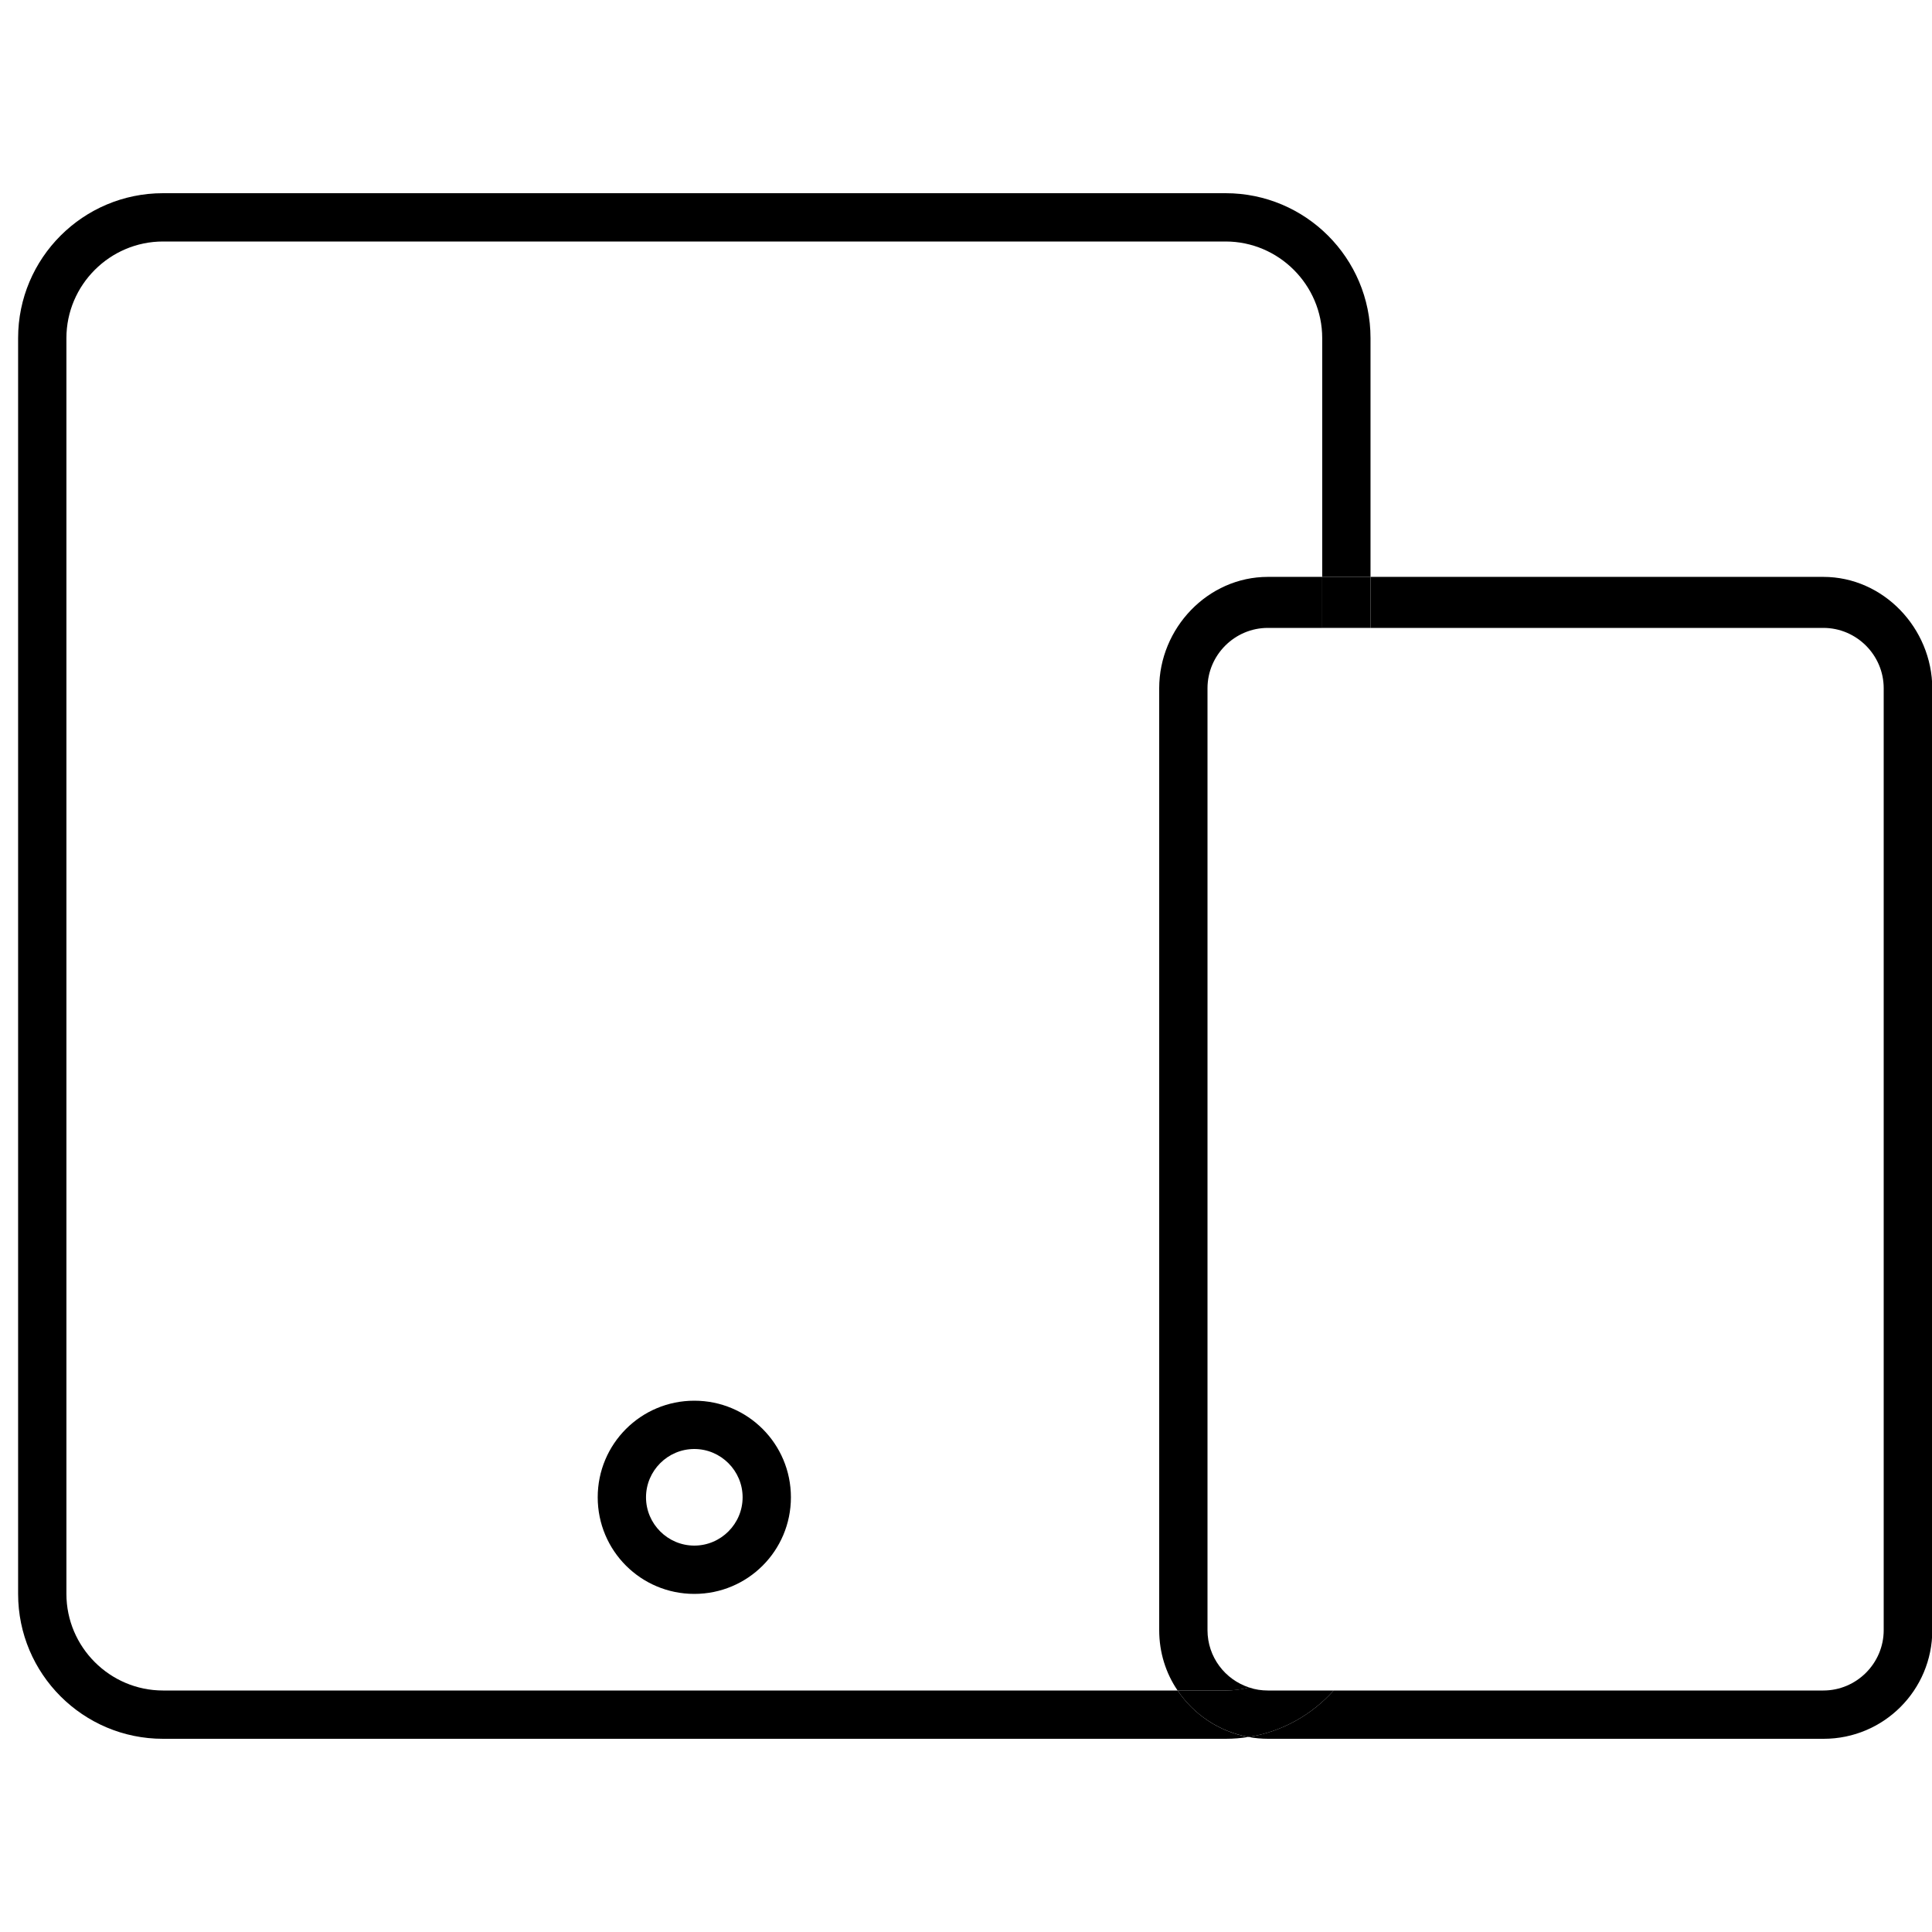
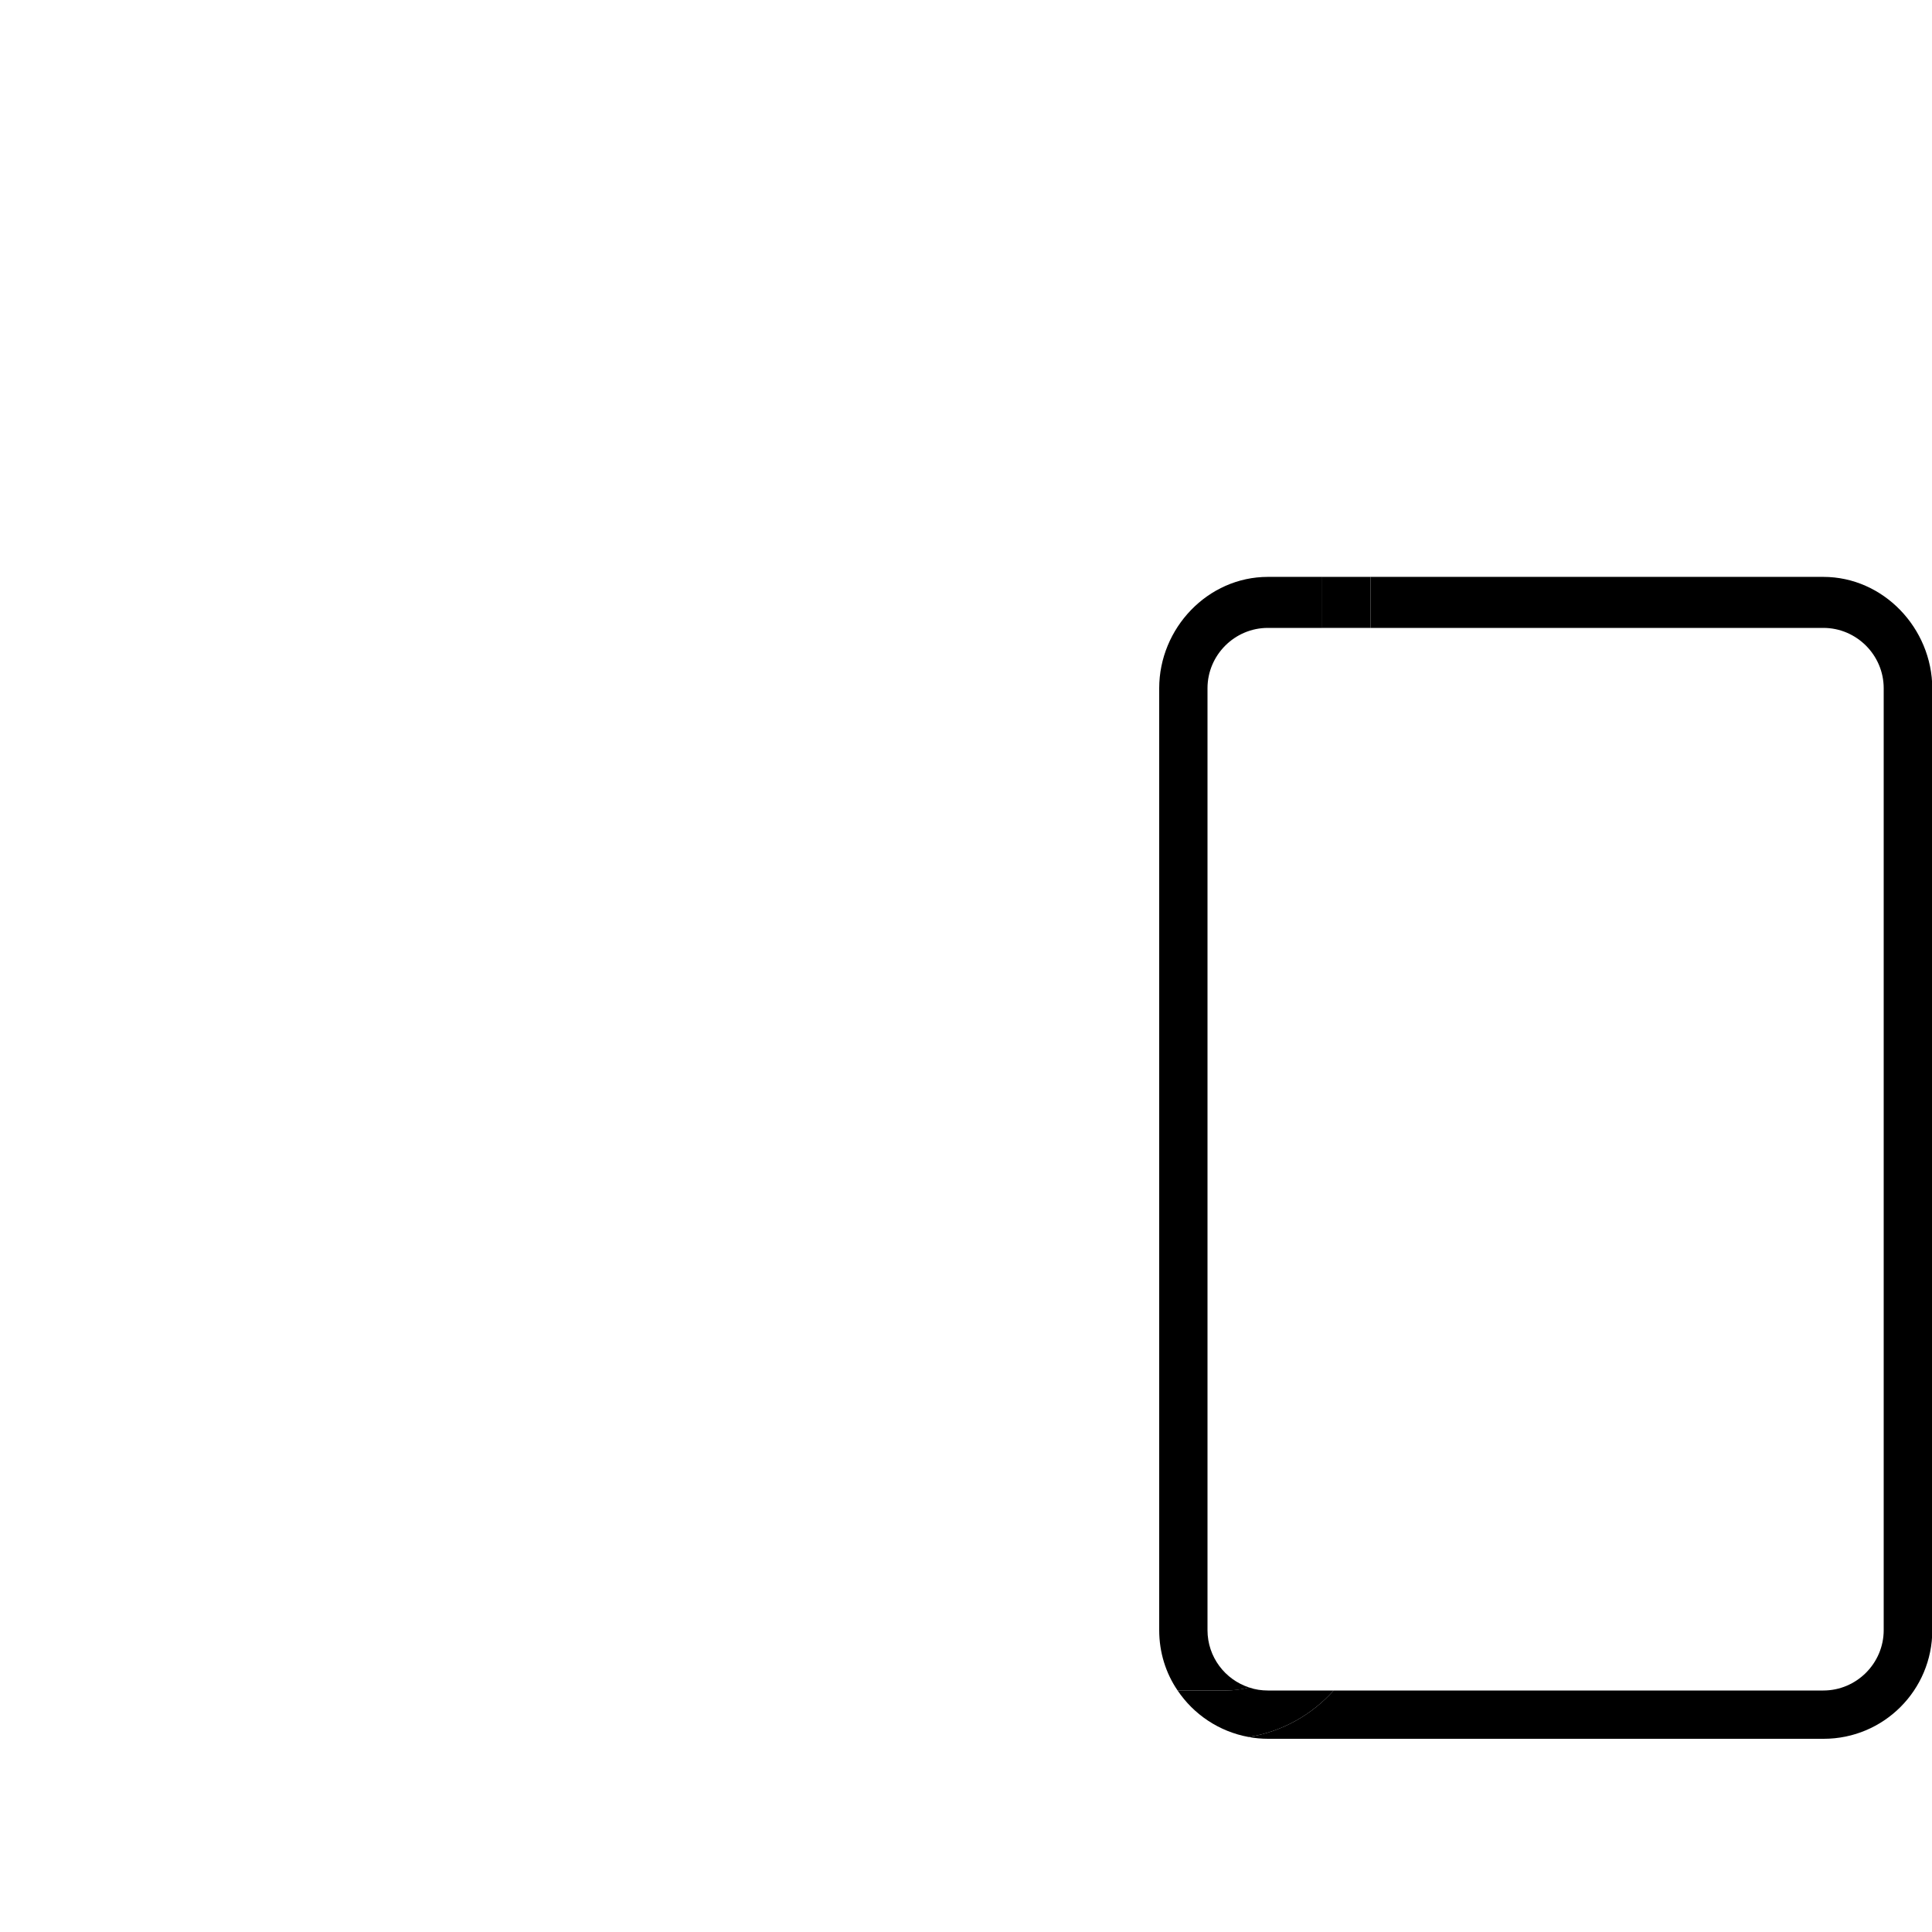
<svg xmlns="http://www.w3.org/2000/svg" version="1.1" id="Layer_1" x="0px" y="0px" viewBox="0 0 640 640" style="enable-background:new 0 0 640 640;" xml:space="preserve">
  <style type="text/css"> .st0{fill:none;} </style>
  <g>
    <path d="M441.8,560H420c-2.1,0-4.2-0.3-6.2-1c-2.5,0.6-5.1,1-7.8,1h-15.9c5.3,7.9,13.7,13.6,23.5,15.4 C424.7,573.7,434.6,568,441.8,560z" />
    <g>
-       <path class="st0" d="M441.8,560H604c11,0,20-9,20-20V228c0-11-9-20-20-20H454v320C454,540.3,449.4,551.5,441.8,560z" />
-       <path class="st0" d="M438,528V208h-18c-11,0-20,9-20,20v312c0,8.9,5.8,16.4,13.8,19C427.7,555.5,438,542.9,438,528z" />
+       <path class="st0" d="M441.8,560H604c11,0,20-9,20-20V228H454v320C454,540.3,449.4,551.5,441.8,560z" />
      <circle class="st0" cx="230" cy="496" r="16" />
-       <path class="st0" d="M384,228c0-19.9,16.1-36.9,36-36.9h18V112c0-17.6-14.4-32-32-32H54c-17.6,0-32,14.4-32,32v416 c0,17.6,14.4,32,32,32h336.1c-3.8-5.7-6.1-12.6-6.1-20V228z M230,528c-17.7,0-32-14.3-32-32s14.3-32,32-32s32,14.3,32,32 S247.7,528,230,528z" />
-       <path class="st0" d="M441.8,560H420c-2.1,0-4.2-0.3-6.2-1c-2.5,0.6-5.1,1-7.8,1h-15.9c5.3,7.9,13.7,13.6,23.5,15.4 C424.7,573.7,434.6,568,441.8,560z" />
      <path d="M400,540V228c0-11,9-20,20-20h18v-16.9h-18c-19.9,0-36,17-36,36.9v312c0,7.4,2.2,14.3,6.1,20H406c2.7,0,5.3-0.3,7.8-1 C405.8,556.4,400,548.9,400,540z" />
-       <path d="M230,464c-17.7,0-32,14.3-32,32s14.3,32,32,32s32-14.3,32-32S247.7,464,230,464z M230,512c-8.8,0-16-7.2-16-16 s7.2-16,16-16s16,7.2,16,16S238.8,512,230,512z" />
      <path d="M604,191.1H454V208h150c11,0,20,9,20,20v312c0,11-9,20-20,20H441.8c-7.2,8-17.1,13.7-28.2,15.4c2.1,0.4,4.3,0.6,6.5,0.6 h184c19.9,0,36-16.1,36-36V228C640,208.1,623.9,191.1,604,191.1z" />
-       <path d="M390.1,560H54c-17.6,0-32-14.4-32-32V112c0-17.6,14.4-32,32-32h352c17.6,0,32,14.4,32,32v79.1h16V112 c0-26.5-21.5-48-48-48H54C27.5,64,6,85.5,6,112v416c0,26.5,21.5,48,48,48h352c2.6,0,5.1-0.2,7.5-0.6 C403.8,573.6,395.4,567.9,390.1,560z" />
      <rect x="438" y="191.1" width="16" height="16.9" />
    </g>
  </g>
</svg>